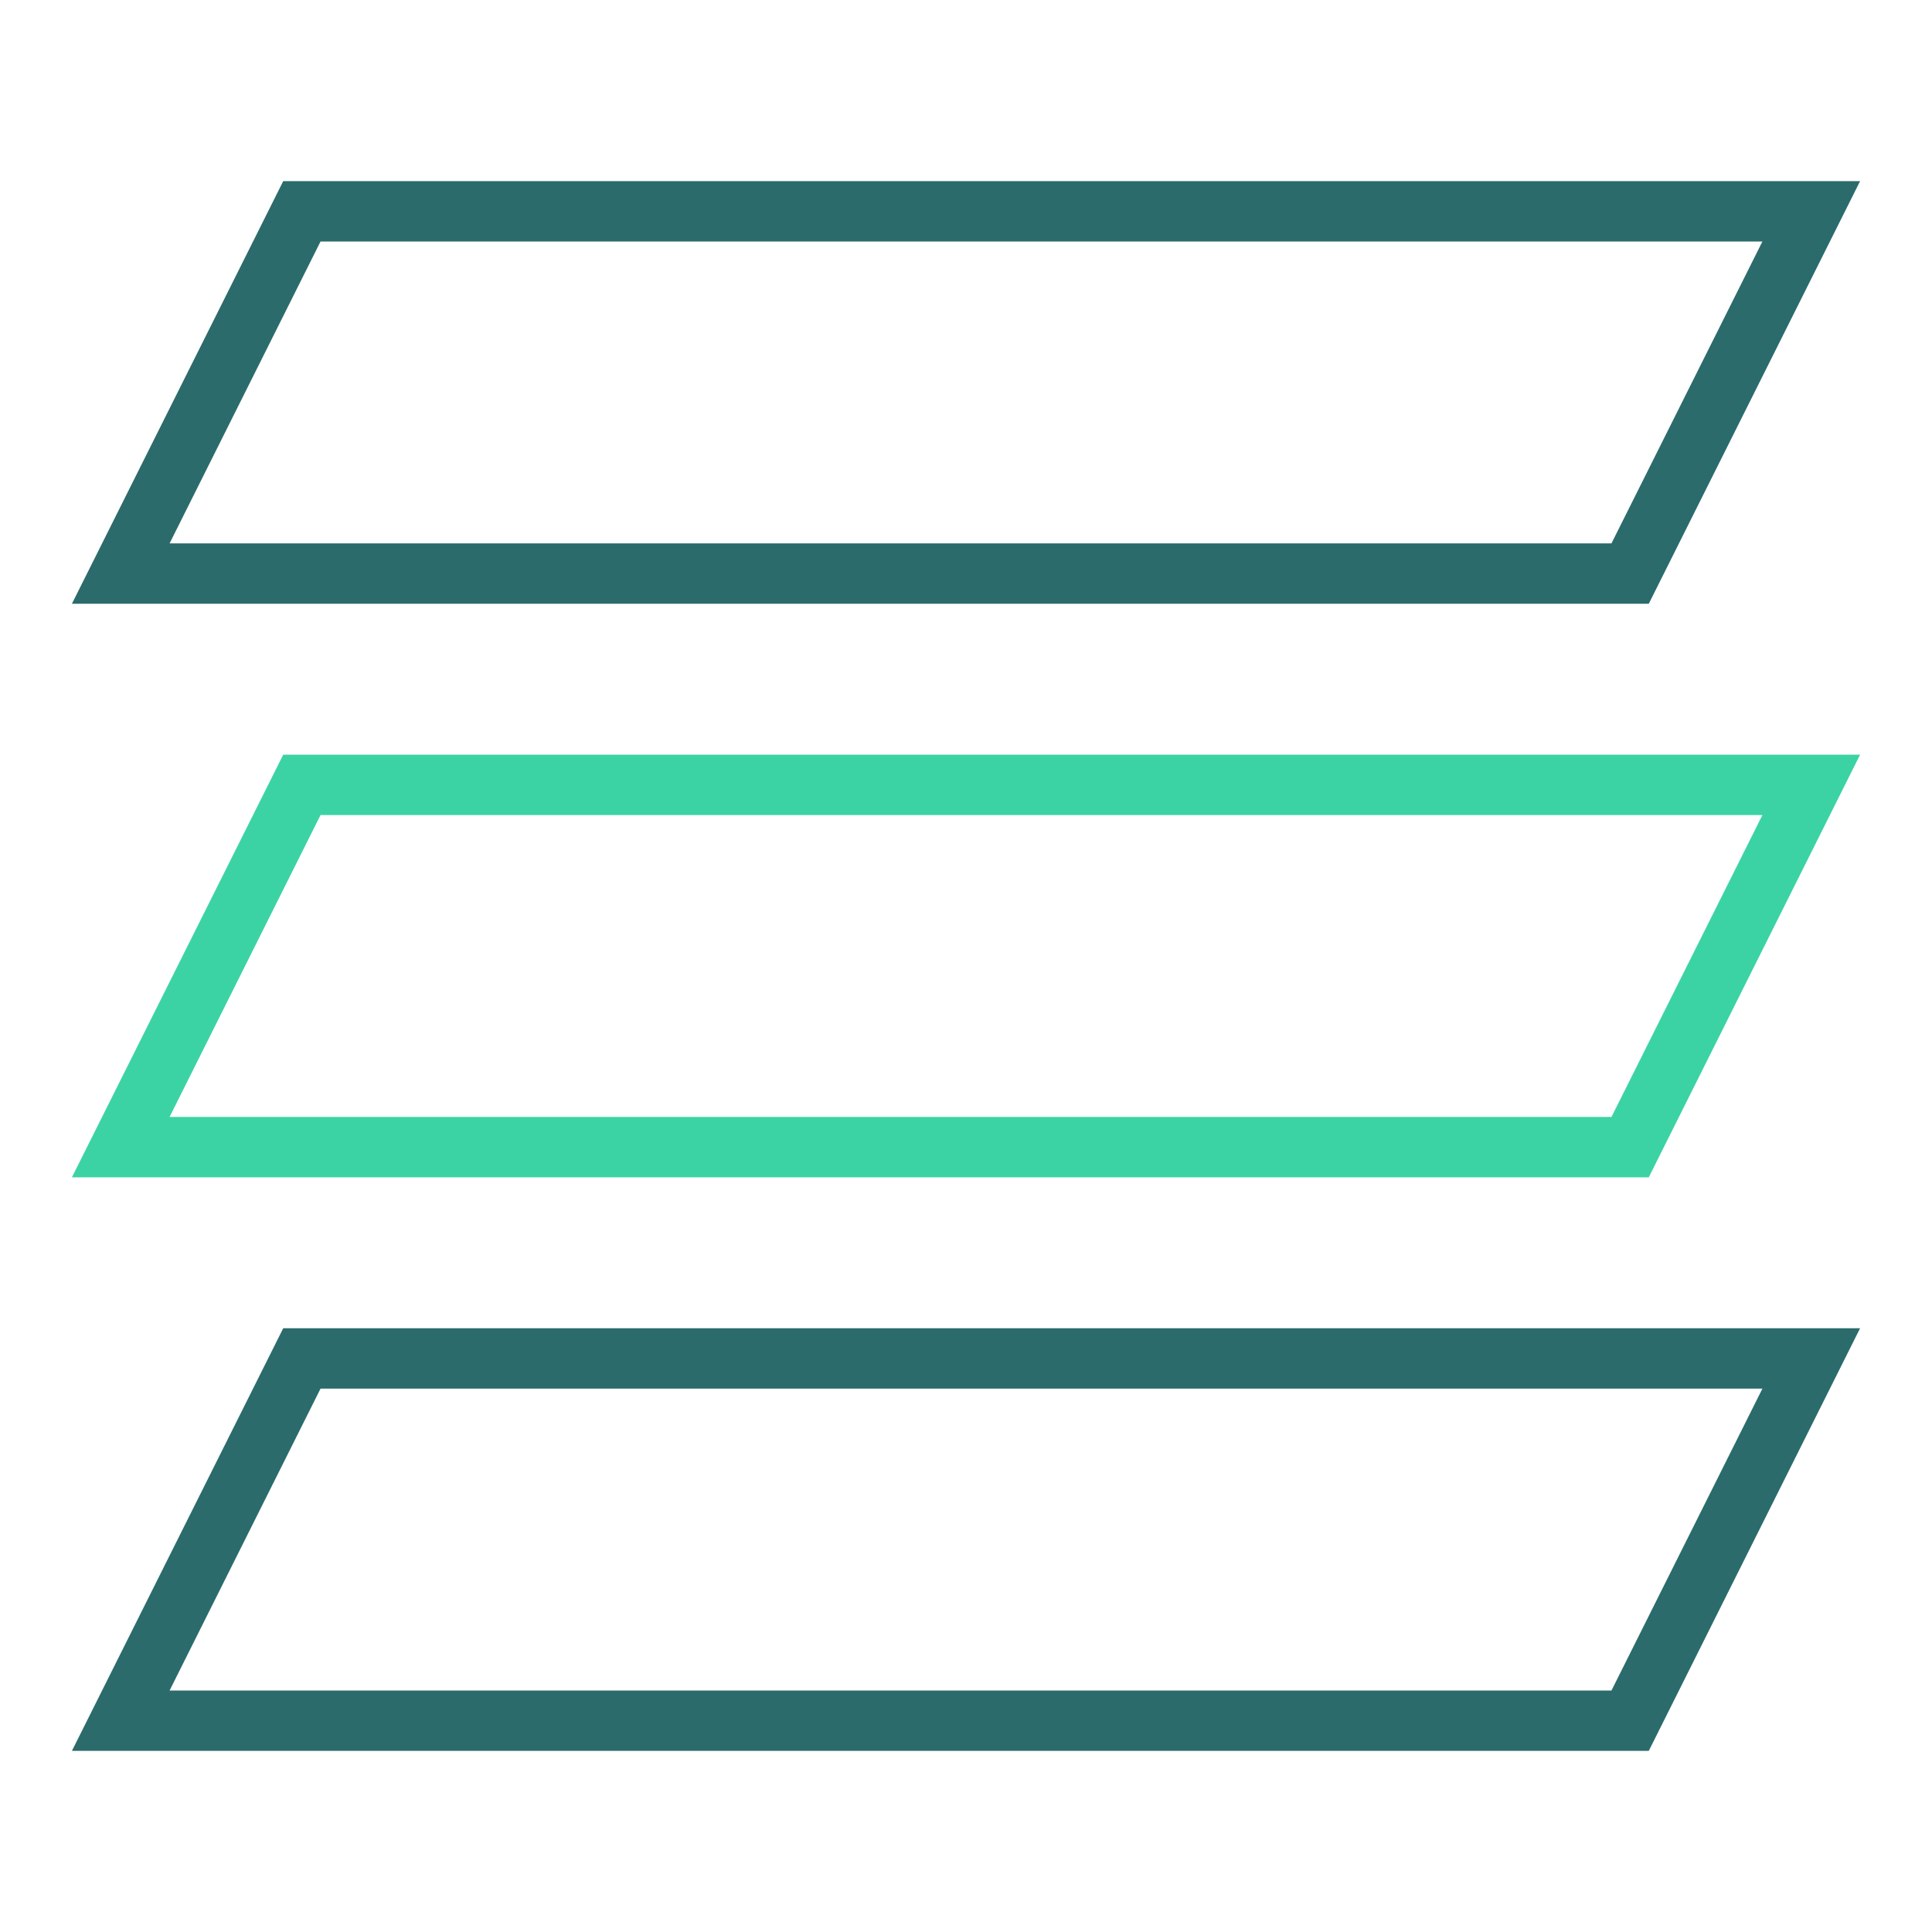
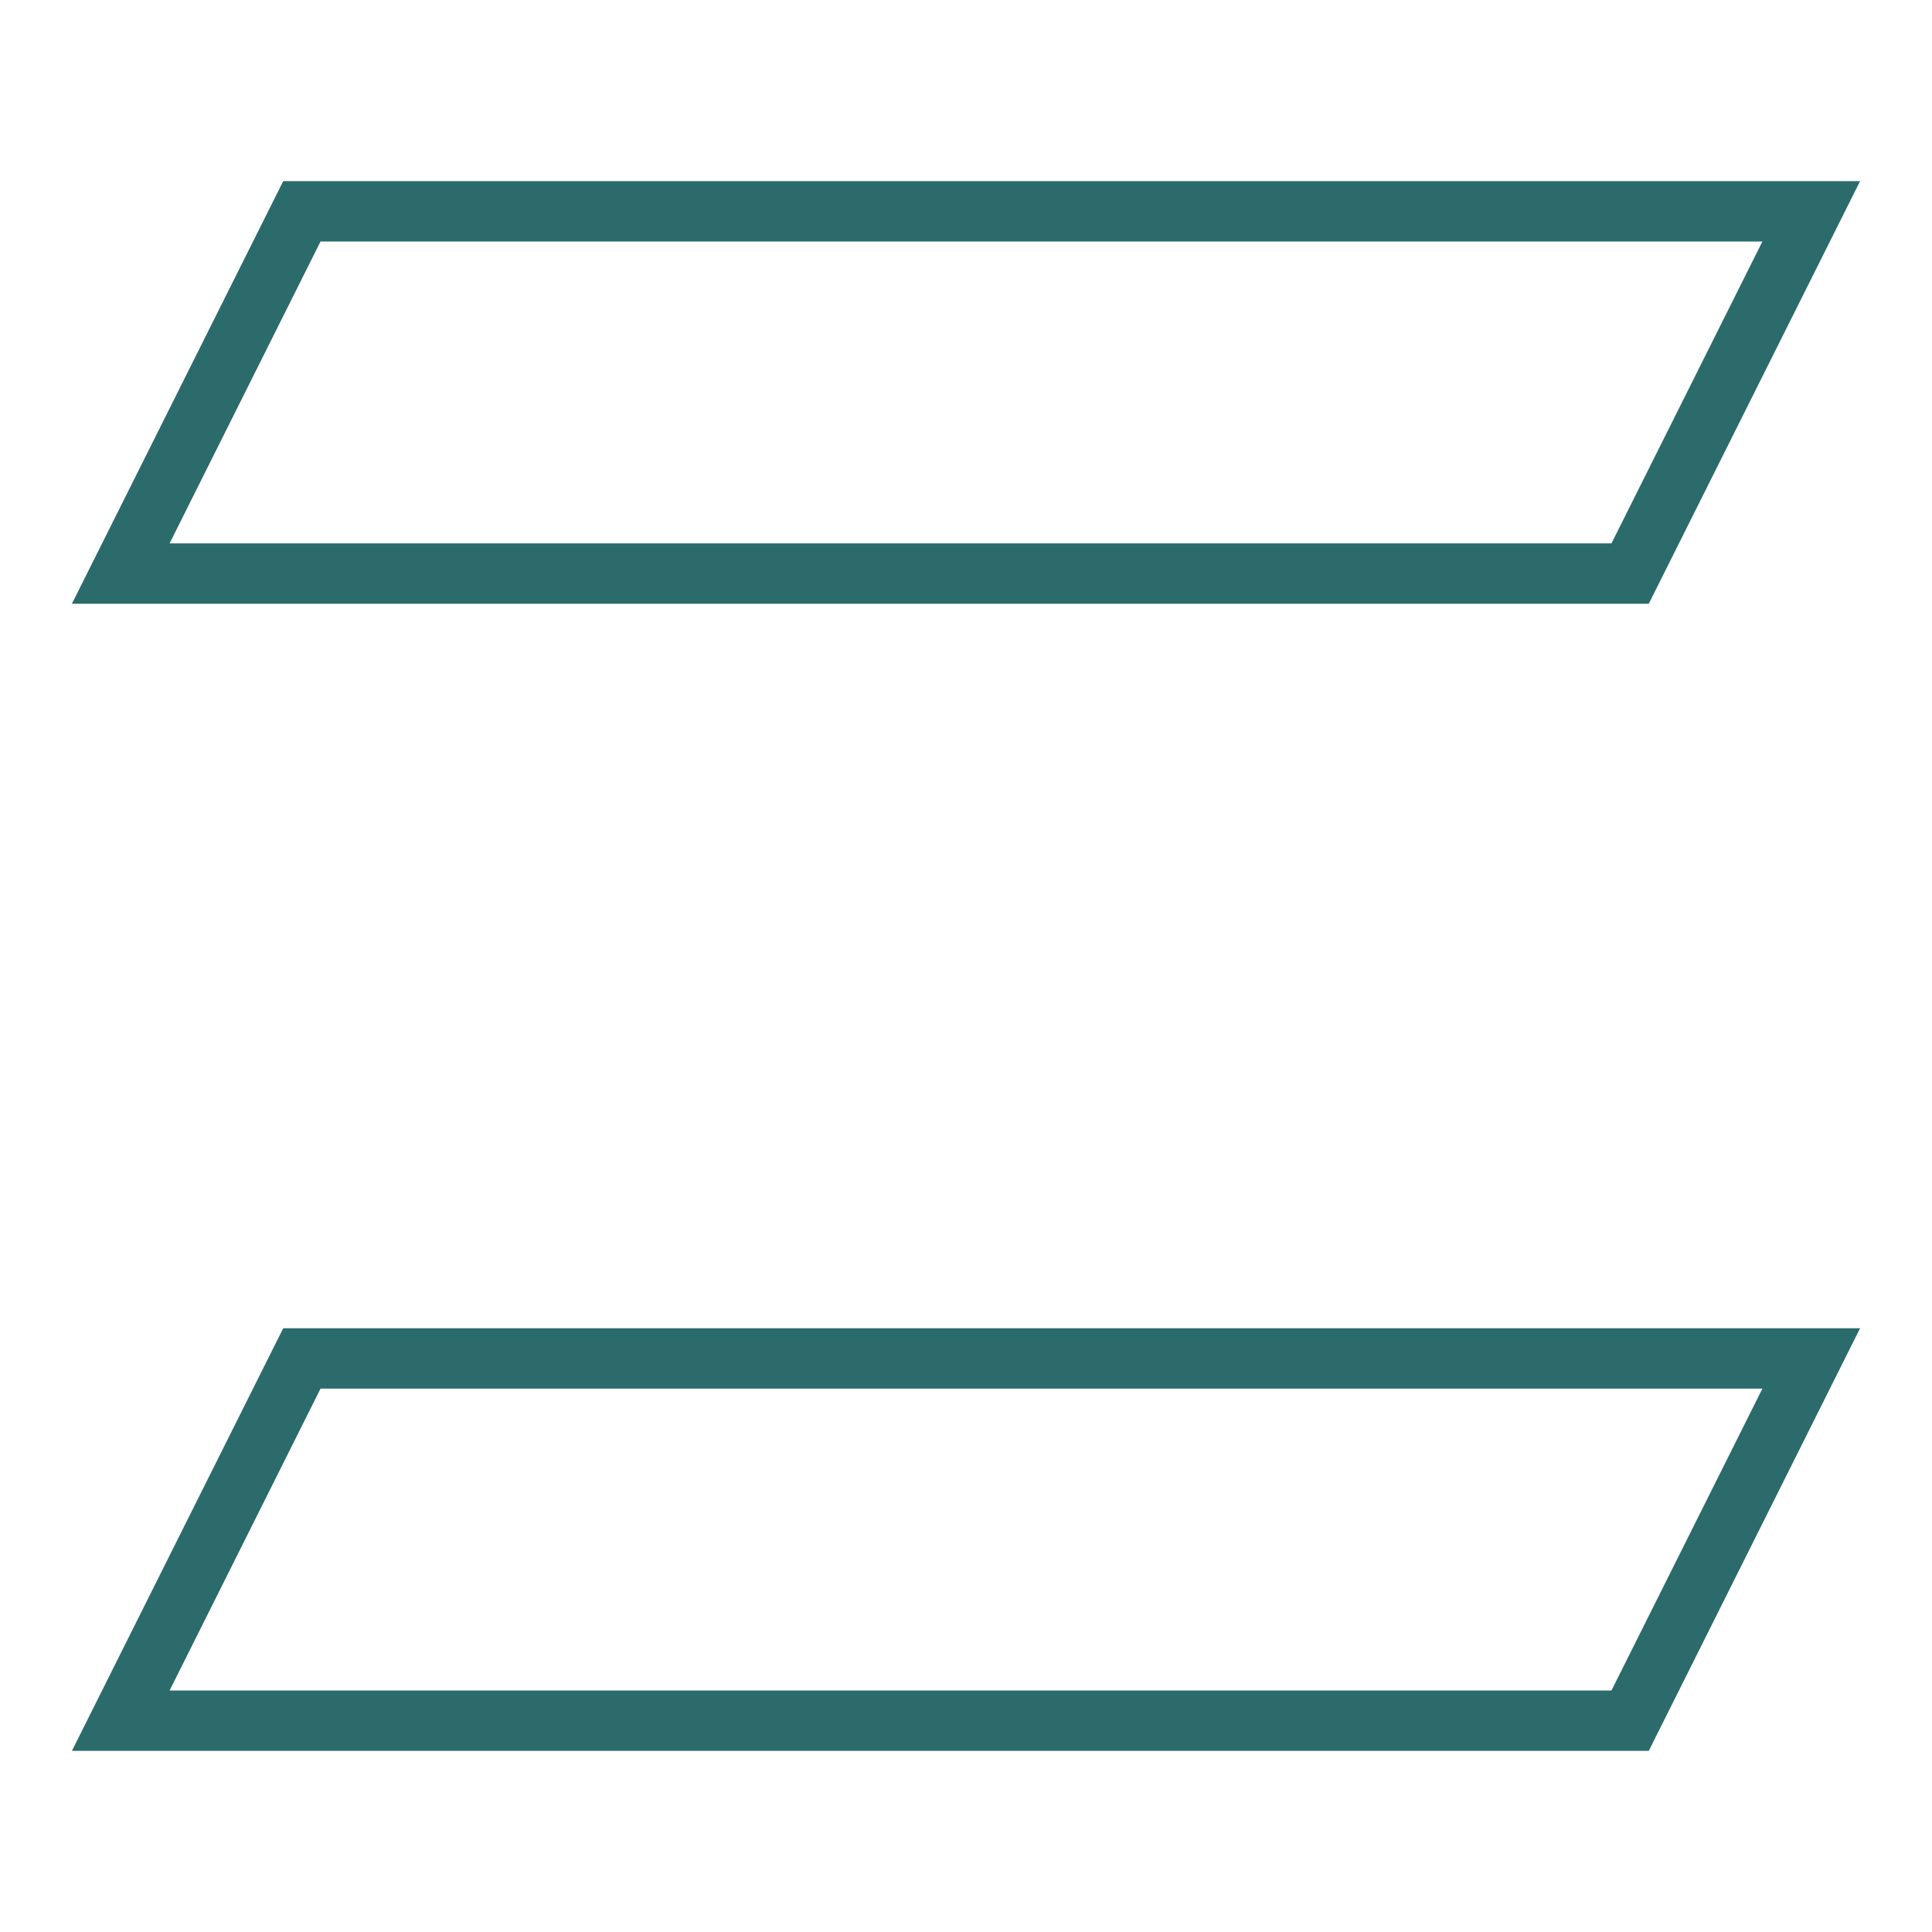
<svg xmlns="http://www.w3.org/2000/svg" width="64" height="64" viewBox="0 0 64 64">
  <g class="nc-icon-wrapper" stroke-linecap="square" stroke-linejoin="miter" stroke-width="2" fill="#3cd3a4" stroke="#3cd3a4">
    <polygon points="54 19 4 19 10 7 60 7 54 19" fill="none" stroke="#2b6b6b" stroke-miterlimit="10" data-cap="butt" stroke-linecap="butt" />
    <polygon points="54 57 4 57 10 45 60 45 54 57" fill="none" stroke="#2b6b6b" stroke-miterlimit="10" data-cap="butt" stroke-linecap="butt" />
-     <polygon points="54 38 4 38 10 26 60 26 54 38" fill="none" stroke-miterlimit="10" data-cap="butt" data-color="color-2" stroke-linecap="butt" />
  </g>
</svg>